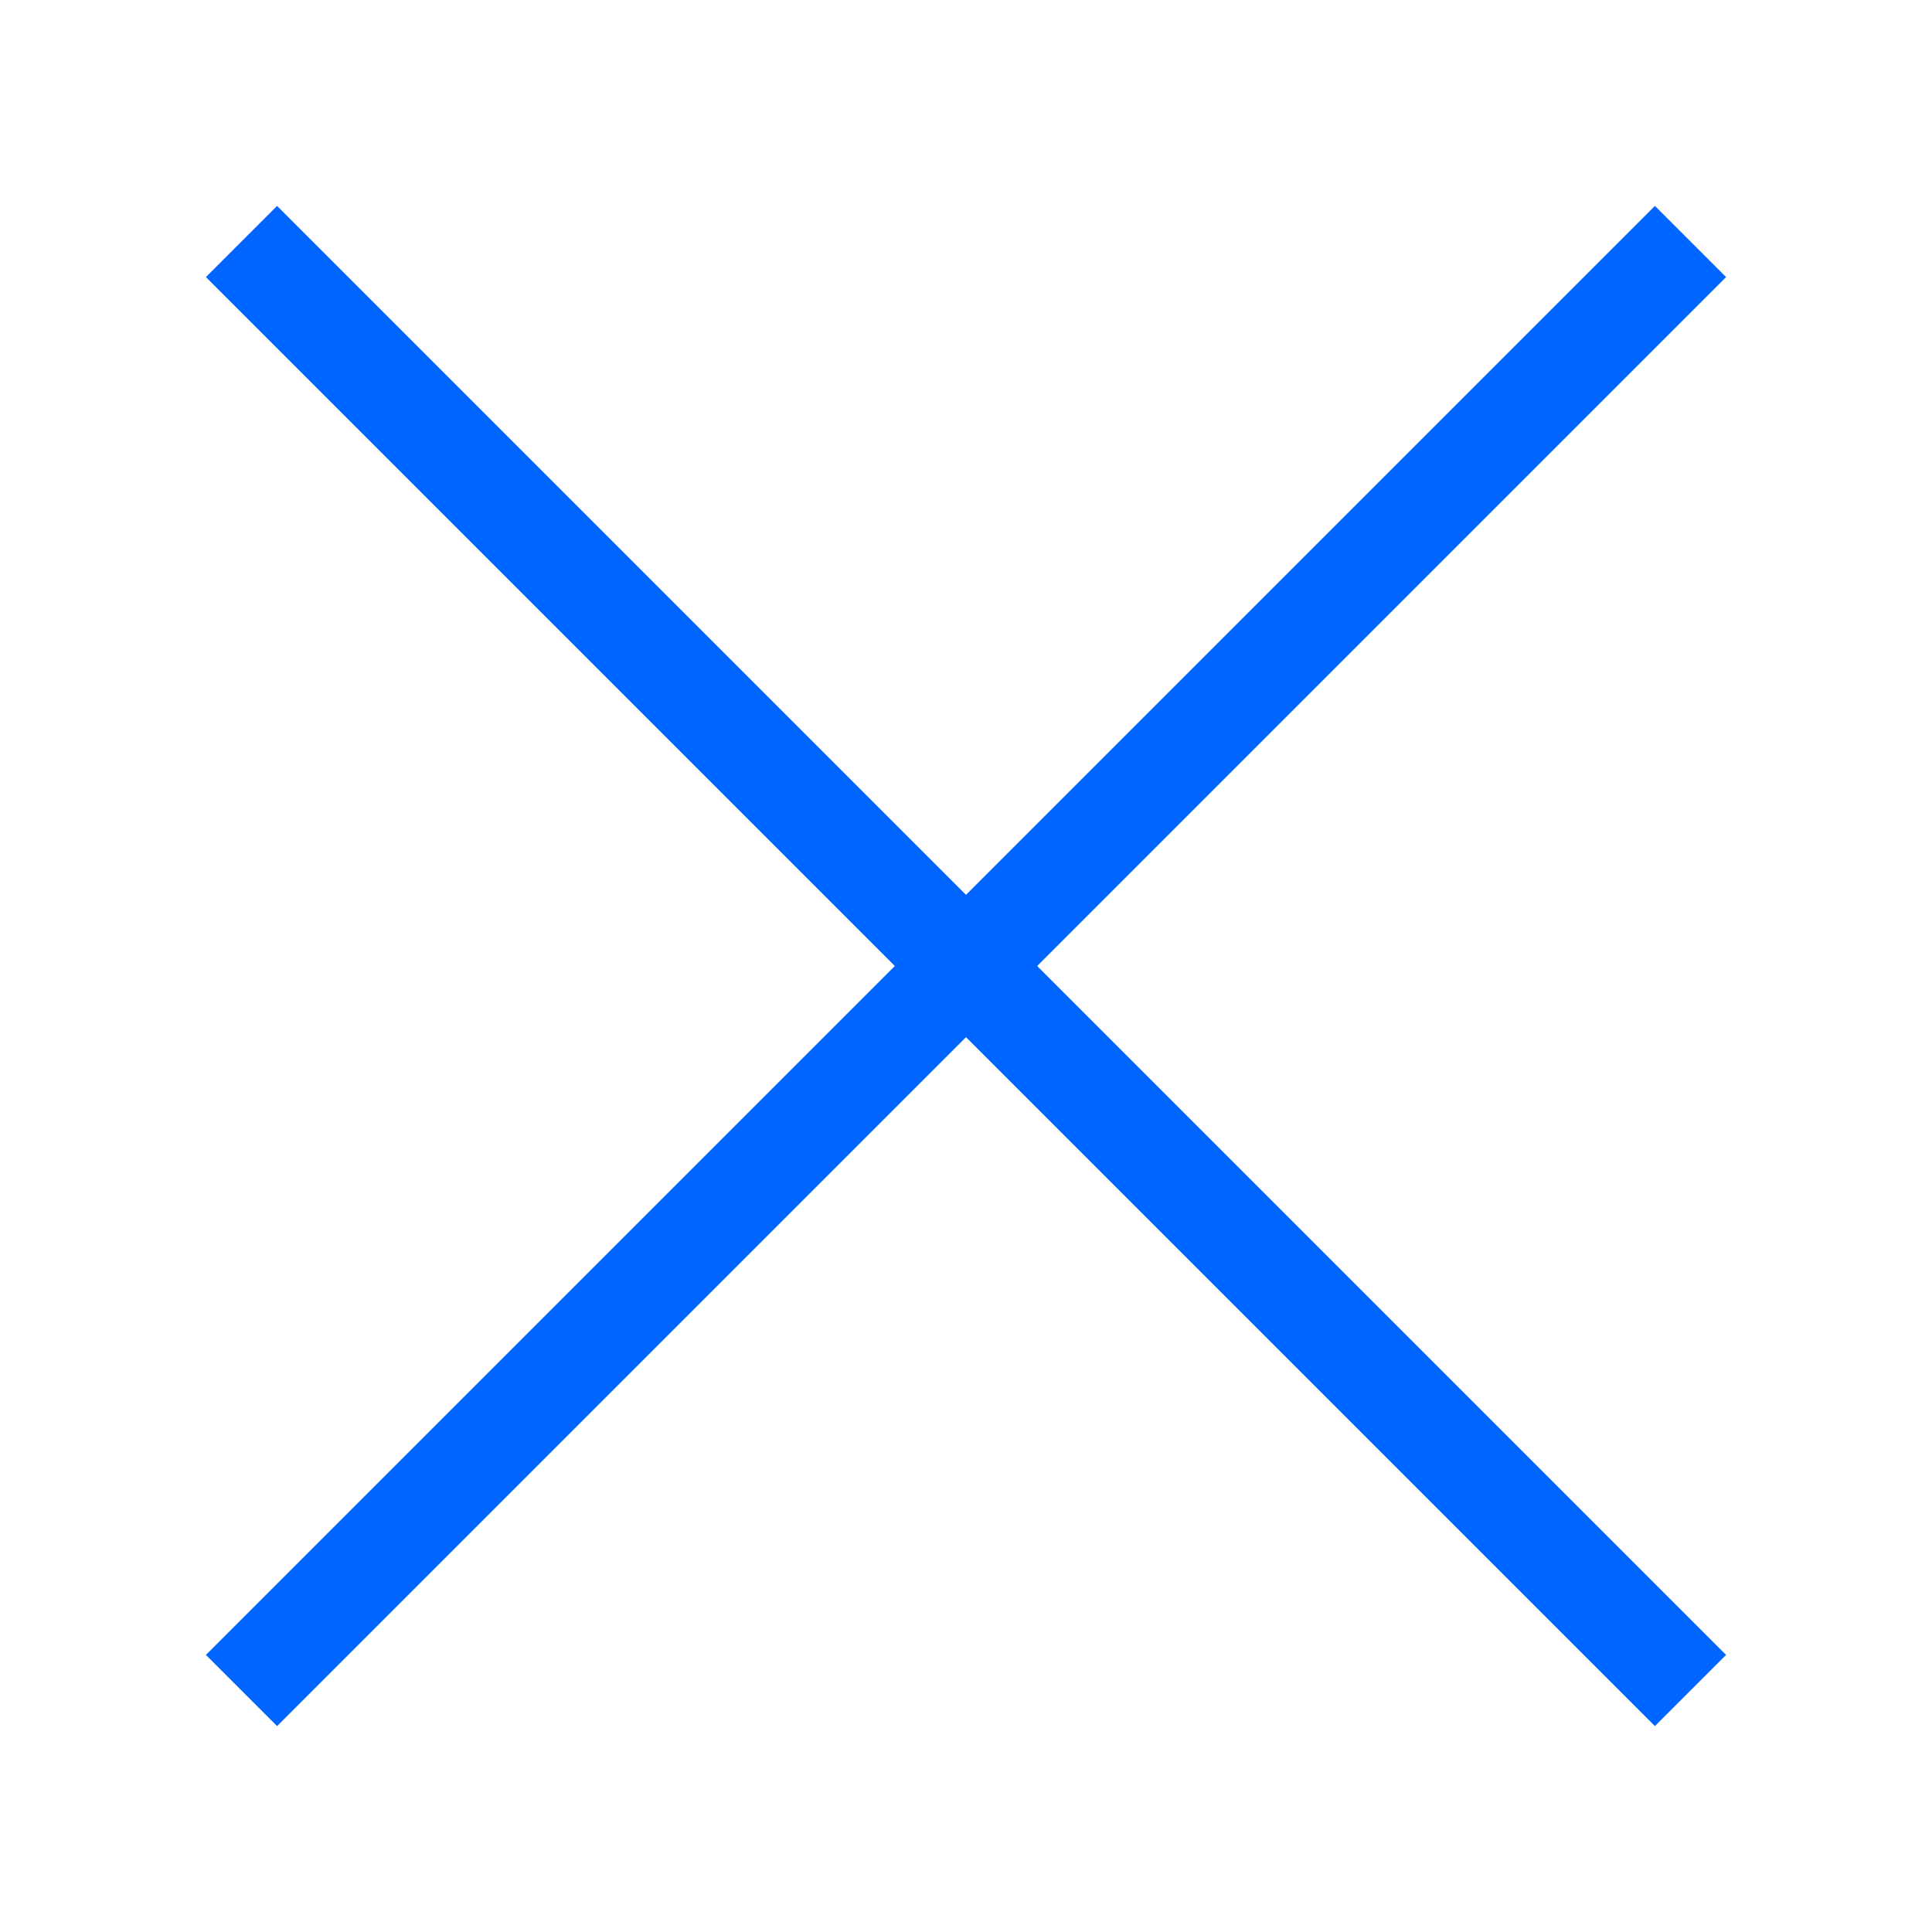
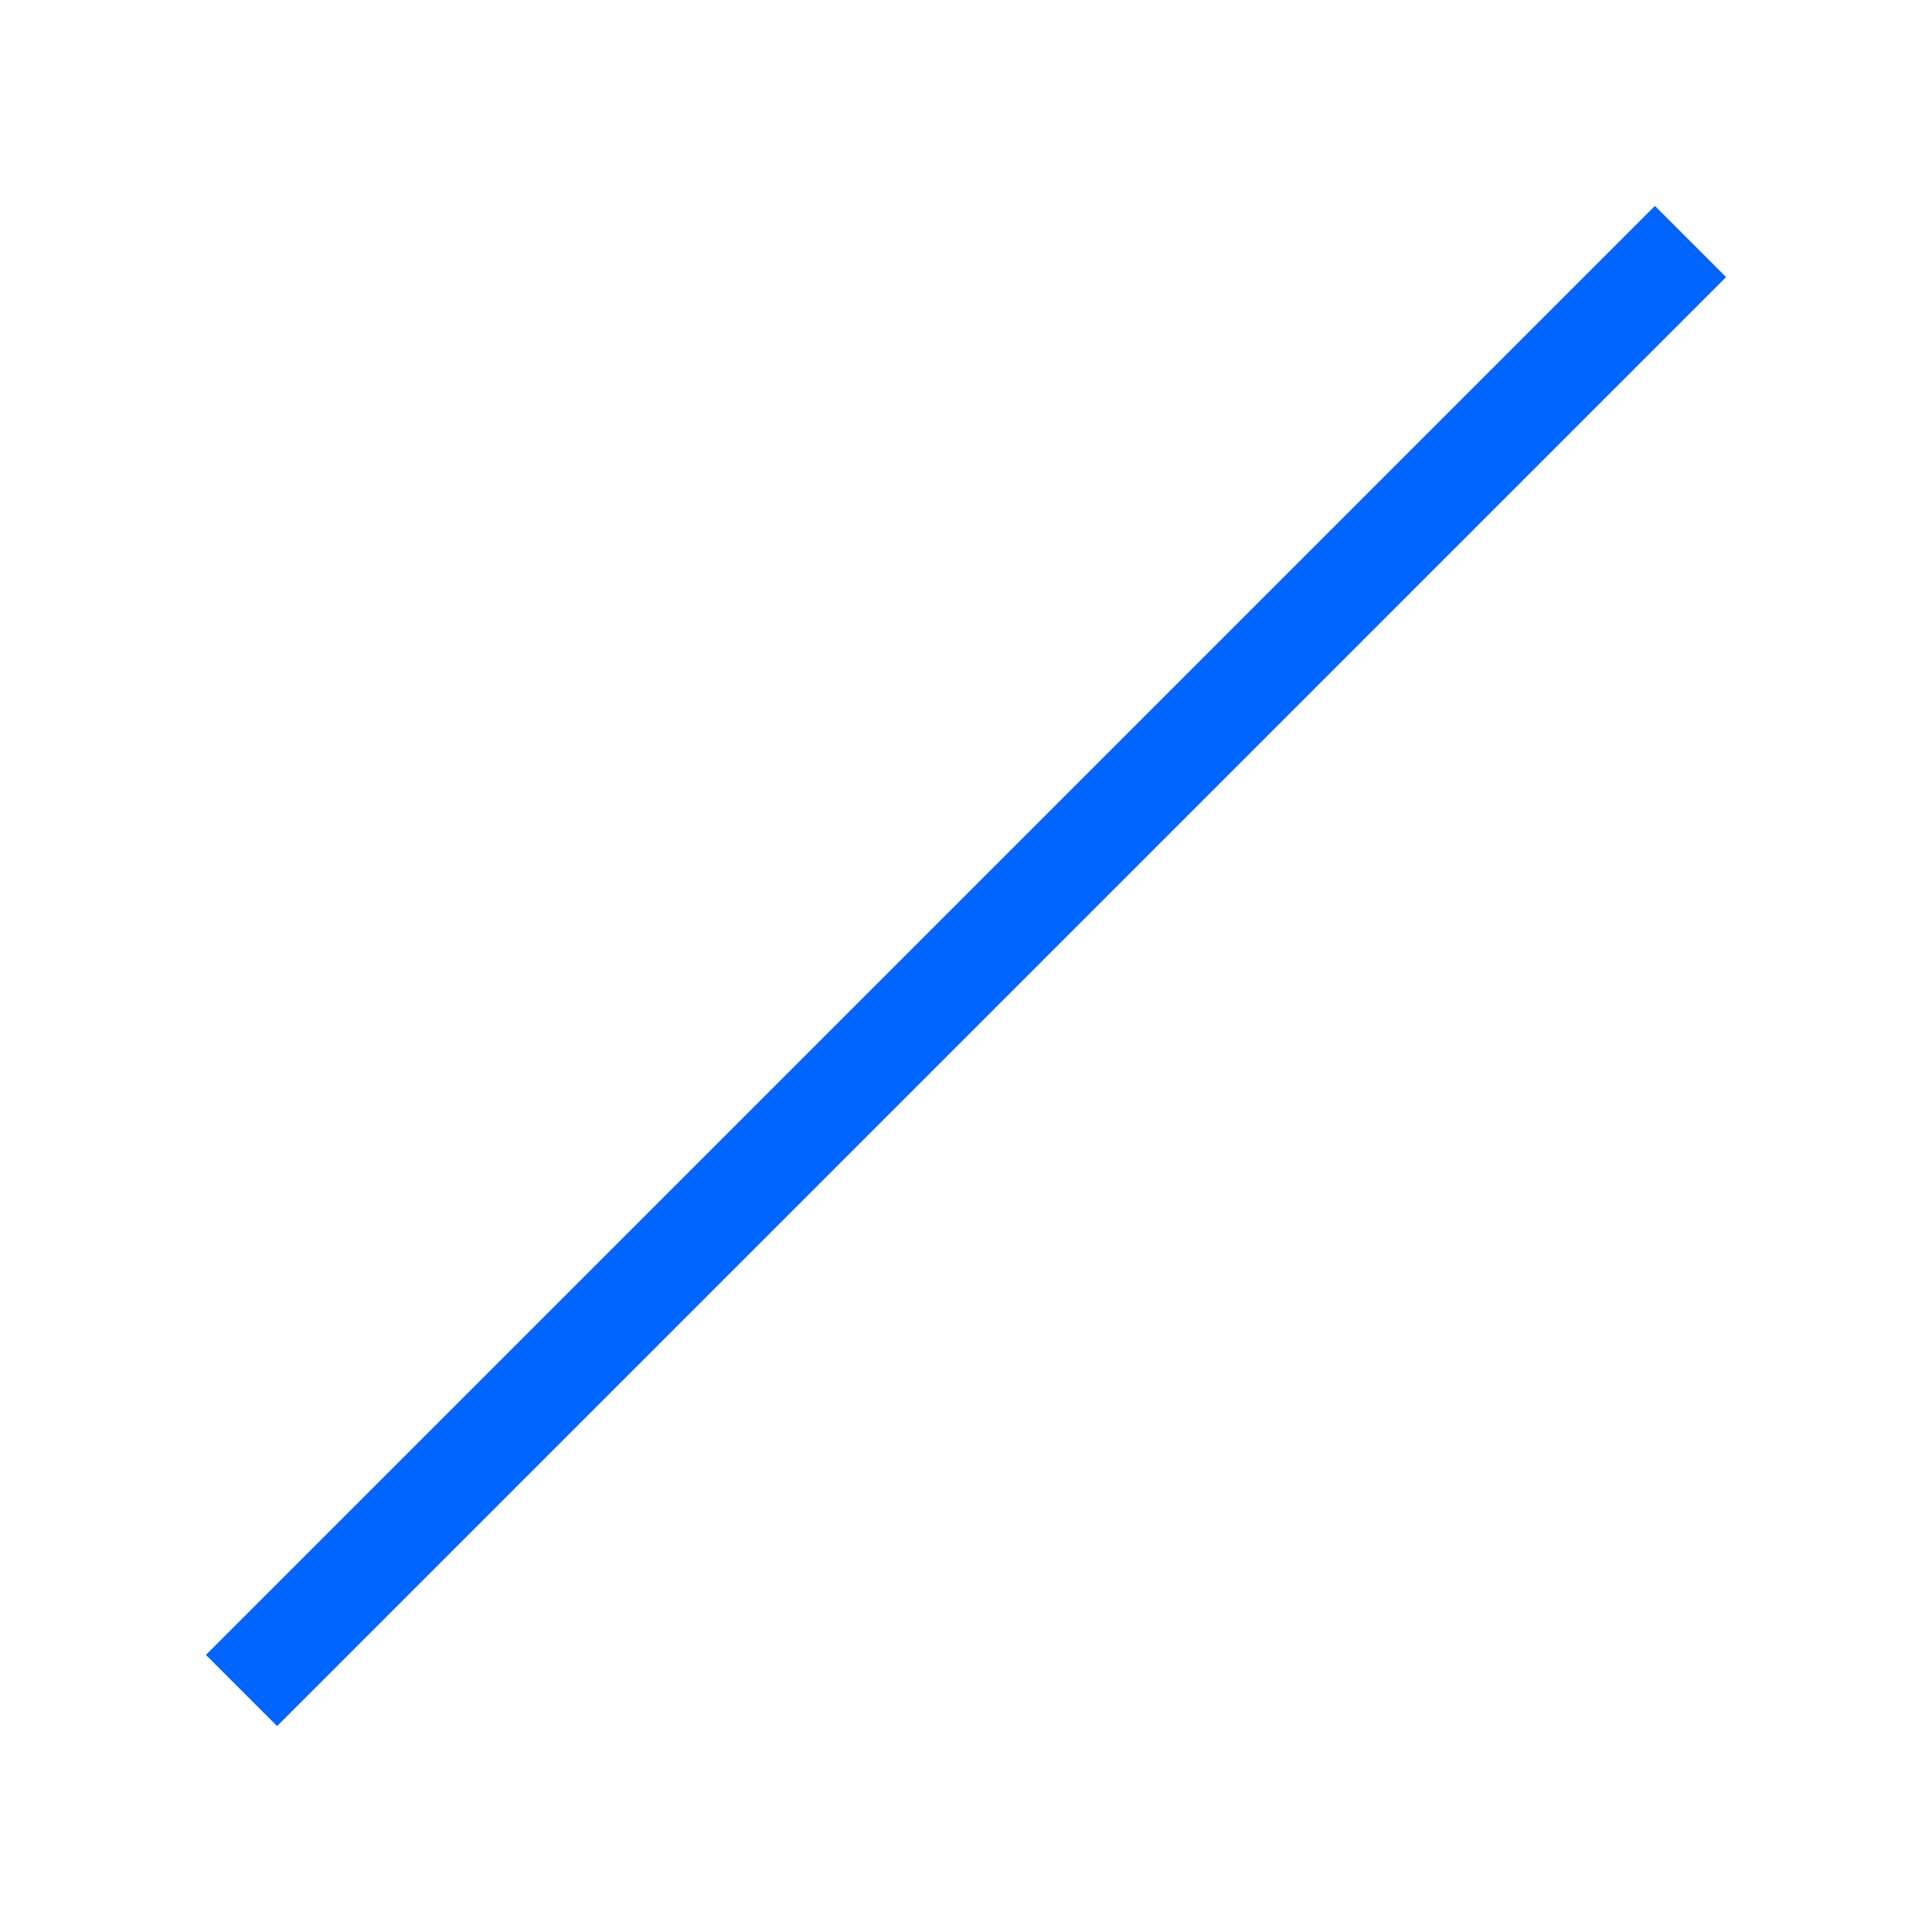
<svg xmlns="http://www.w3.org/2000/svg" width="48" height="48" viewBox="0 0 48 48" fill="none">
  <path d="M42 6L6 42" stroke="#0064FF" stroke-width="2.5" stroke-miterlimit="10" />
-   <path d="M6 6L42 42" stroke="#0064FF" stroke-width="2.5" stroke-miterlimit="10" />
</svg>